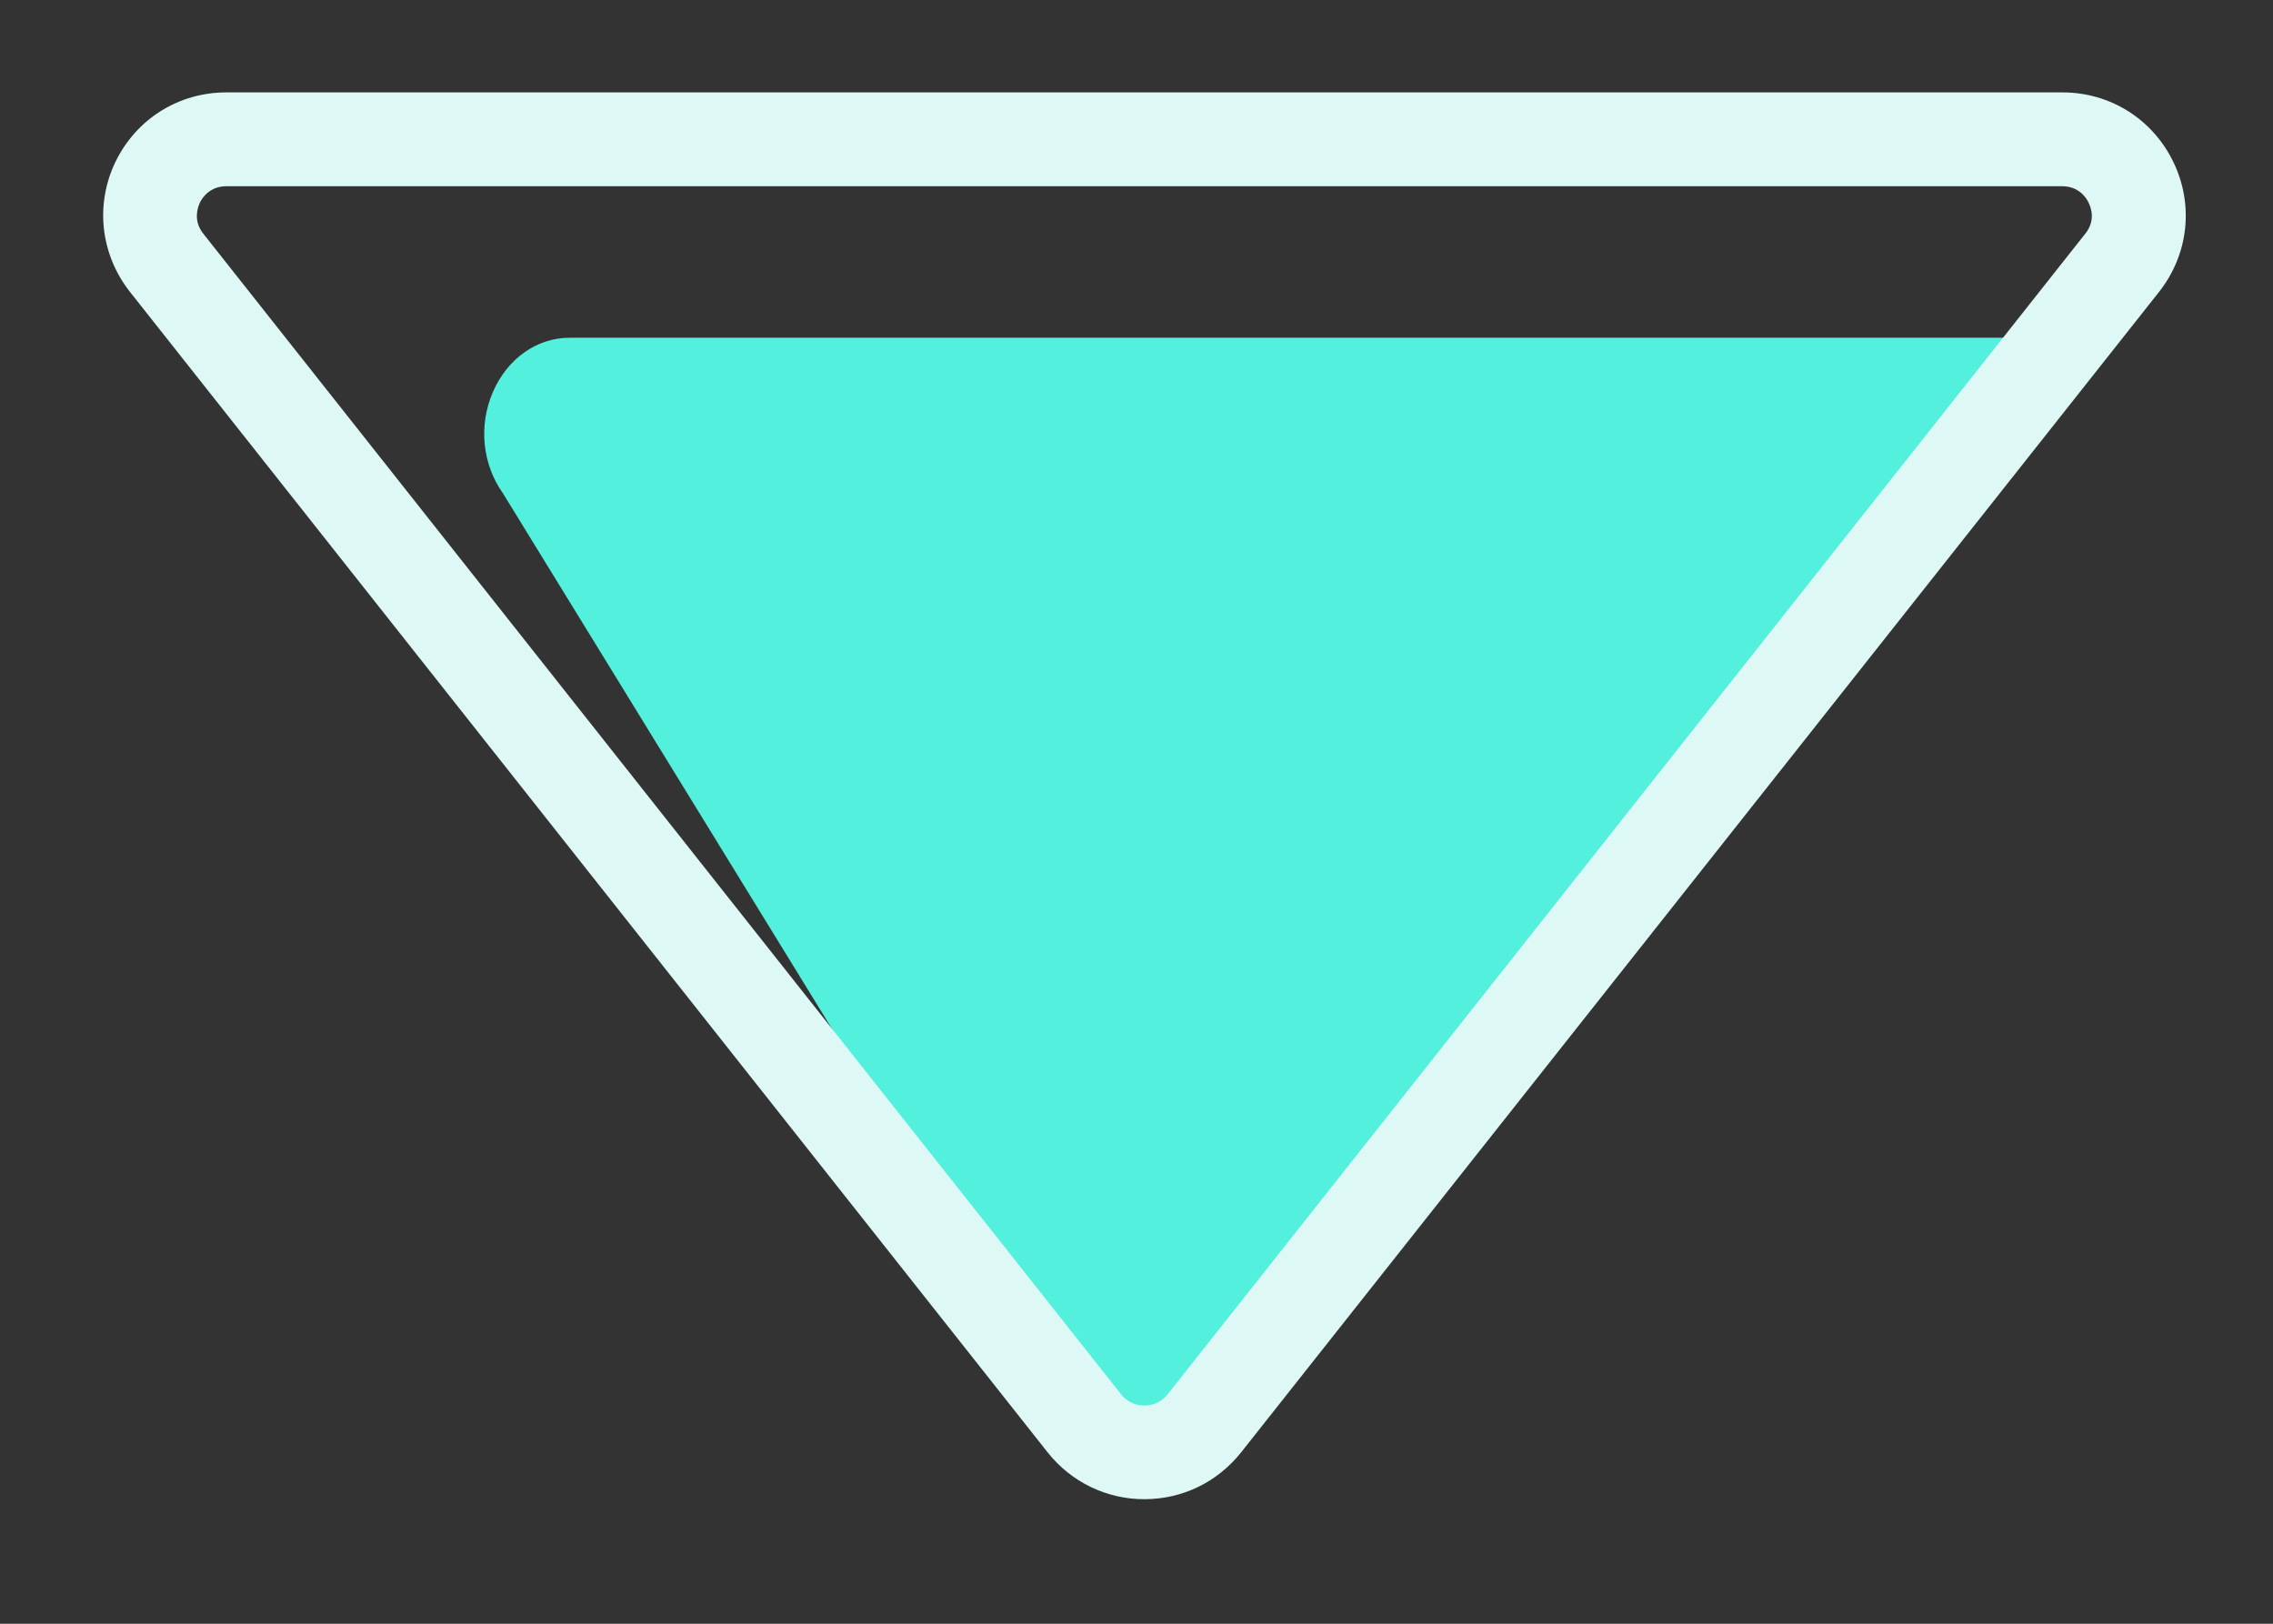
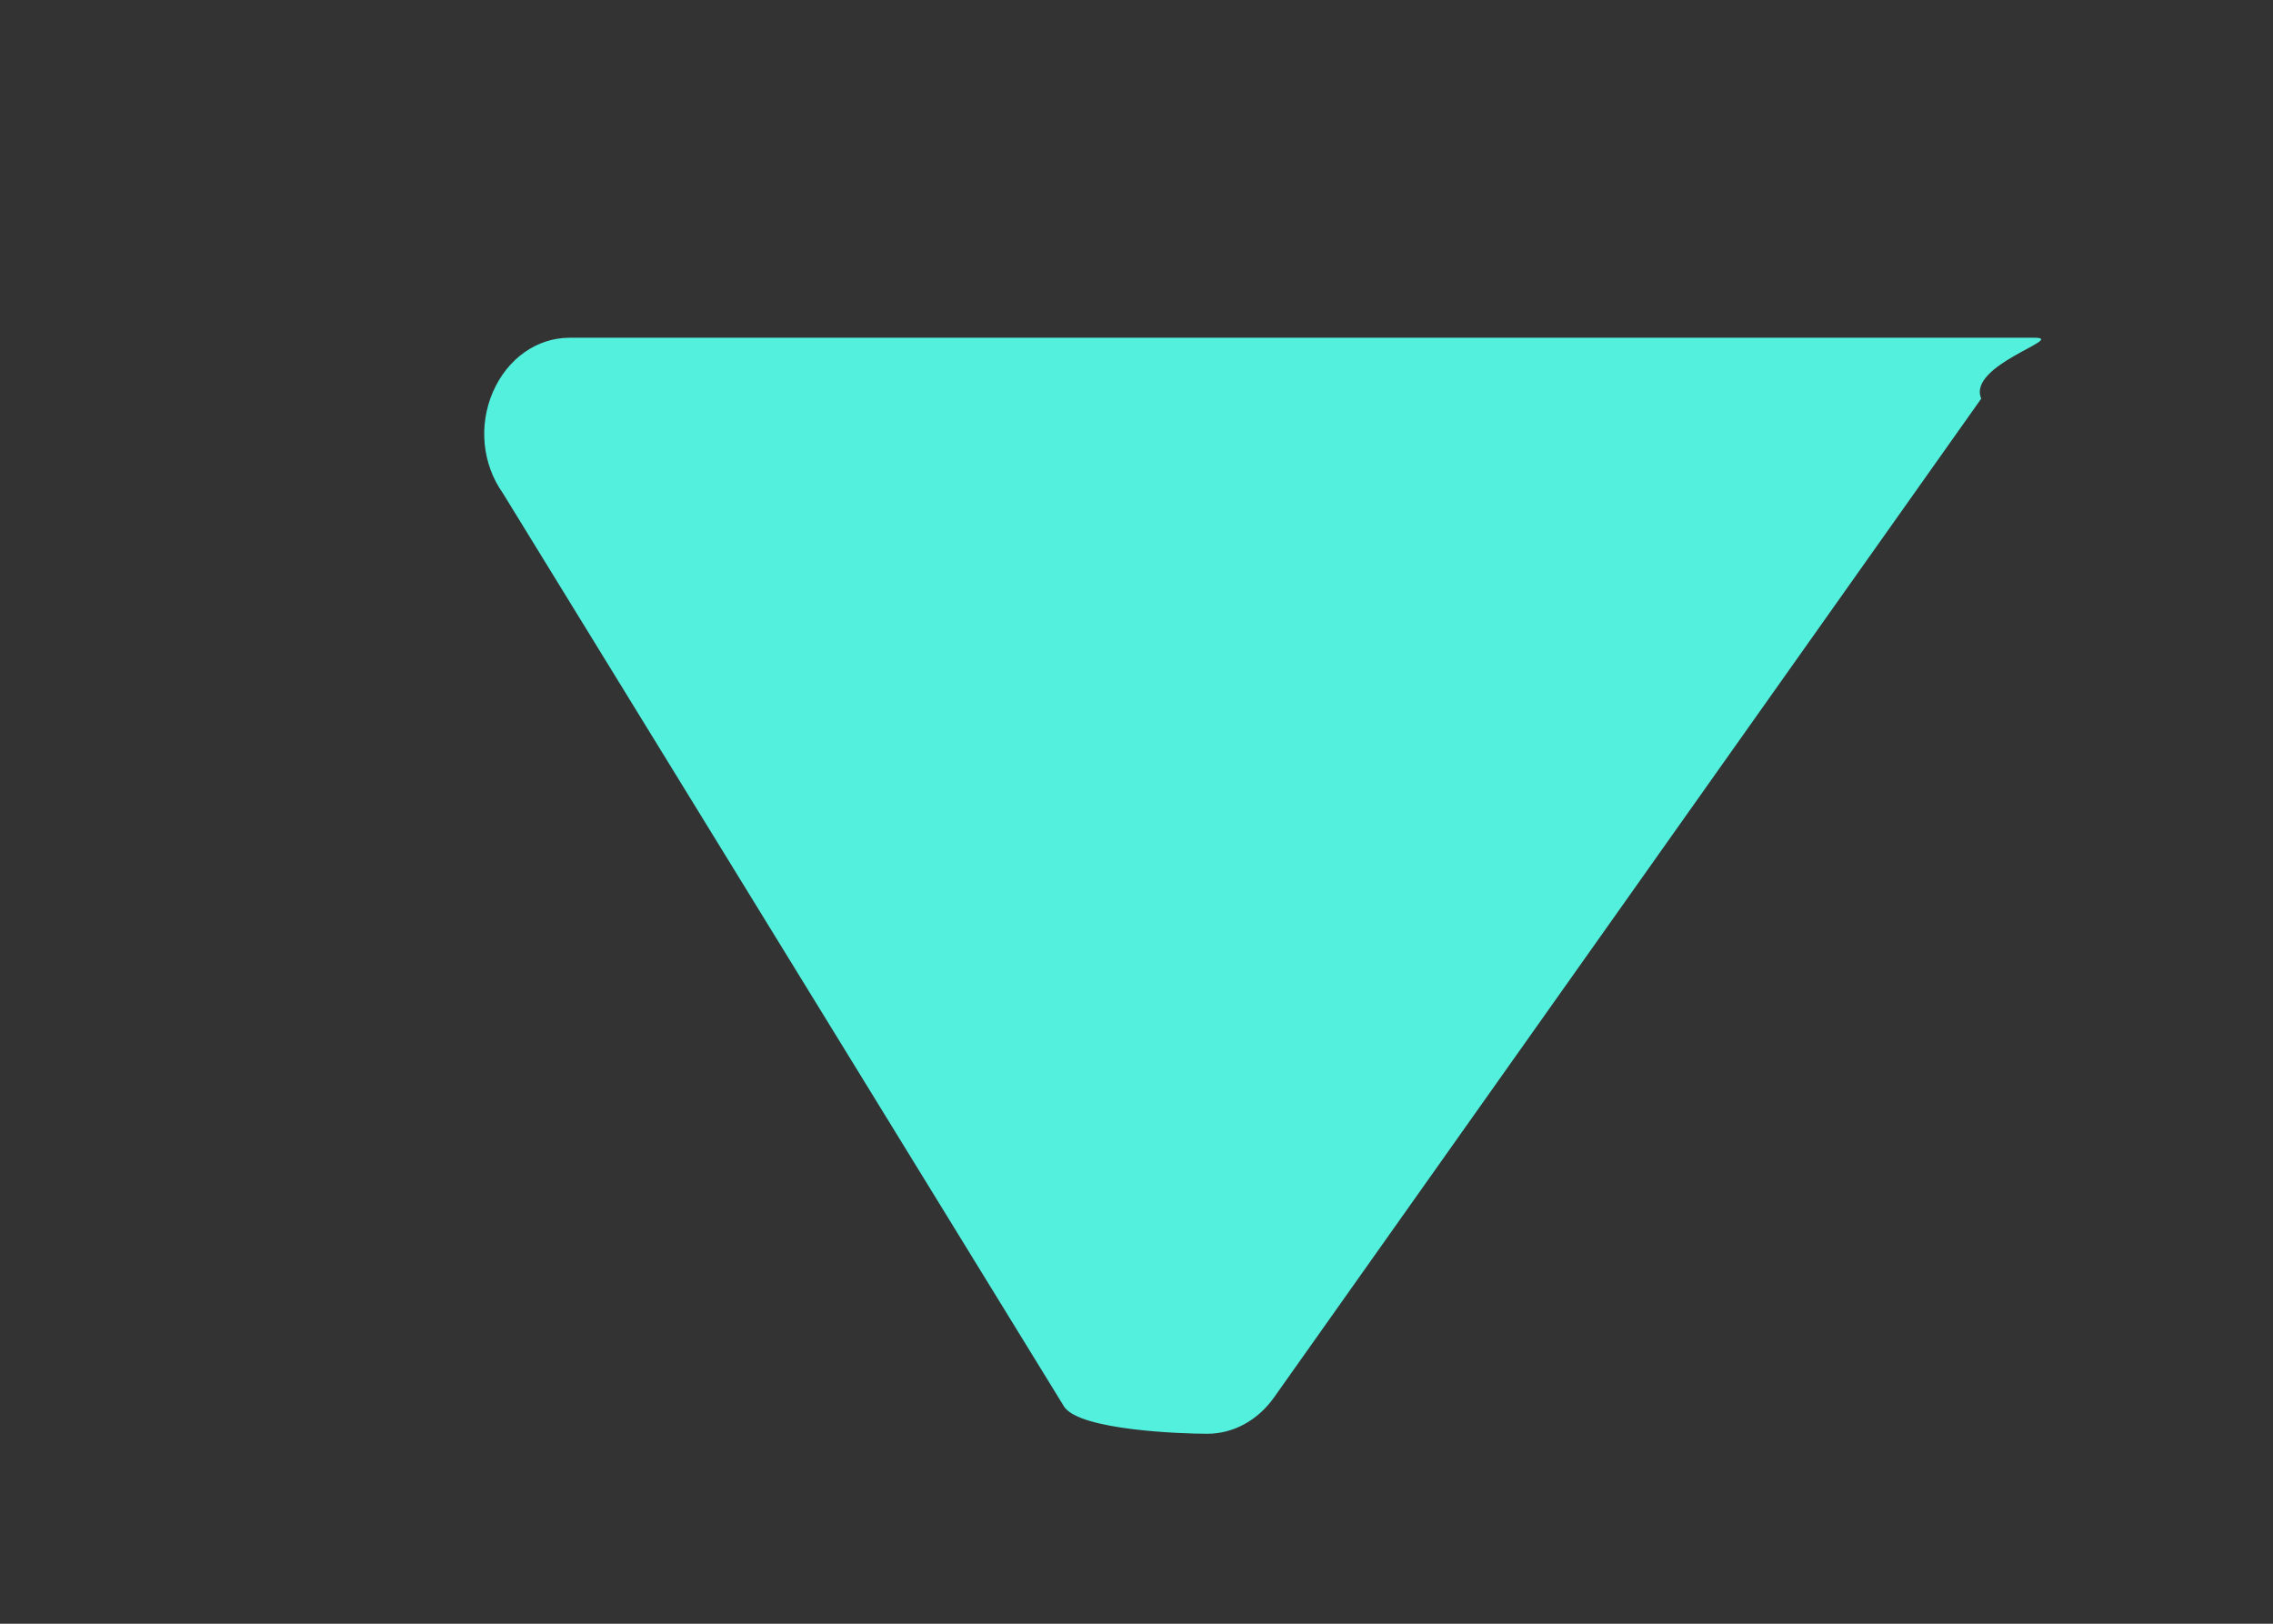
<svg xmlns="http://www.w3.org/2000/svg" width="14" height="10">
  <rect width="100%" height="100%" fill="#333333" stroke="none" />
  <g fill="none" fill-rule="evenodd">
-     <path d="M4.509,6.08 L13.531,6.08 C13.734,6.08 13.114,6.248 13.203,6.455 C13.292,6.661 12.898,6.858 12.772,7.037 L8.848,12.605 C8.748,12.747 8.597,12.83 8.436,12.83 C8.273,12.83 7.658,12.808 7.556,12.666 L4.097,7.037 C3.97,6.858 3.947,6.619 4.036,6.414 C4.125,6.209 4.306,6.08 4.509,6.08 Z" fill="#52F0DD" transform="translate(-1 -4)" />
-     <path d="M2.394,4.569 L13.703,4.569 C13.997,4.569 14.258,4.733 14.386,4.997 C14.514,5.261 14.48,5.567 14.298,5.798 L8.644,12.945 C8.498,13.128 8.283,13.233 8.048,13.233 C7.816,13.233 7.598,13.128 7.453,12.945 L1.8,5.797 C1.619,5.567 1.584,5.259 1.712,4.995 C1.841,4.731 2.102,4.569 2.394,4.569 Z M8.191,12.588 L13.844,5.439 C13.908,5.359 13.88,5.28 13.864,5.248 C13.85,5.217 13.803,5.147 13.702,5.147 L2.394,5.147 C2.292,5.147 2.245,5.219 2.231,5.248 C2.217,5.28 2.189,5.359 2.252,5.439 L7.906,12.588 C7.953,12.647 8.016,12.656 8.048,12.656 C8.081,12.656 8.144,12.647 8.191,12.588 Z" fill="#DEF8F5" fill-rule="nonzero" transform="translate(-1 -4)" />
+     <path d="M4.509,6.08 L13.531,6.08 C13.734,6.08 13.114,6.248 13.203,6.455 L8.848,12.605 C8.748,12.747 8.597,12.83 8.436,12.83 C8.273,12.83 7.658,12.808 7.556,12.666 L4.097,7.037 C3.97,6.858 3.947,6.619 4.036,6.414 C4.125,6.209 4.306,6.08 4.509,6.08 Z" fill="#52F0DD" transform="translate(-1 -4)" />
  </g>
</svg>